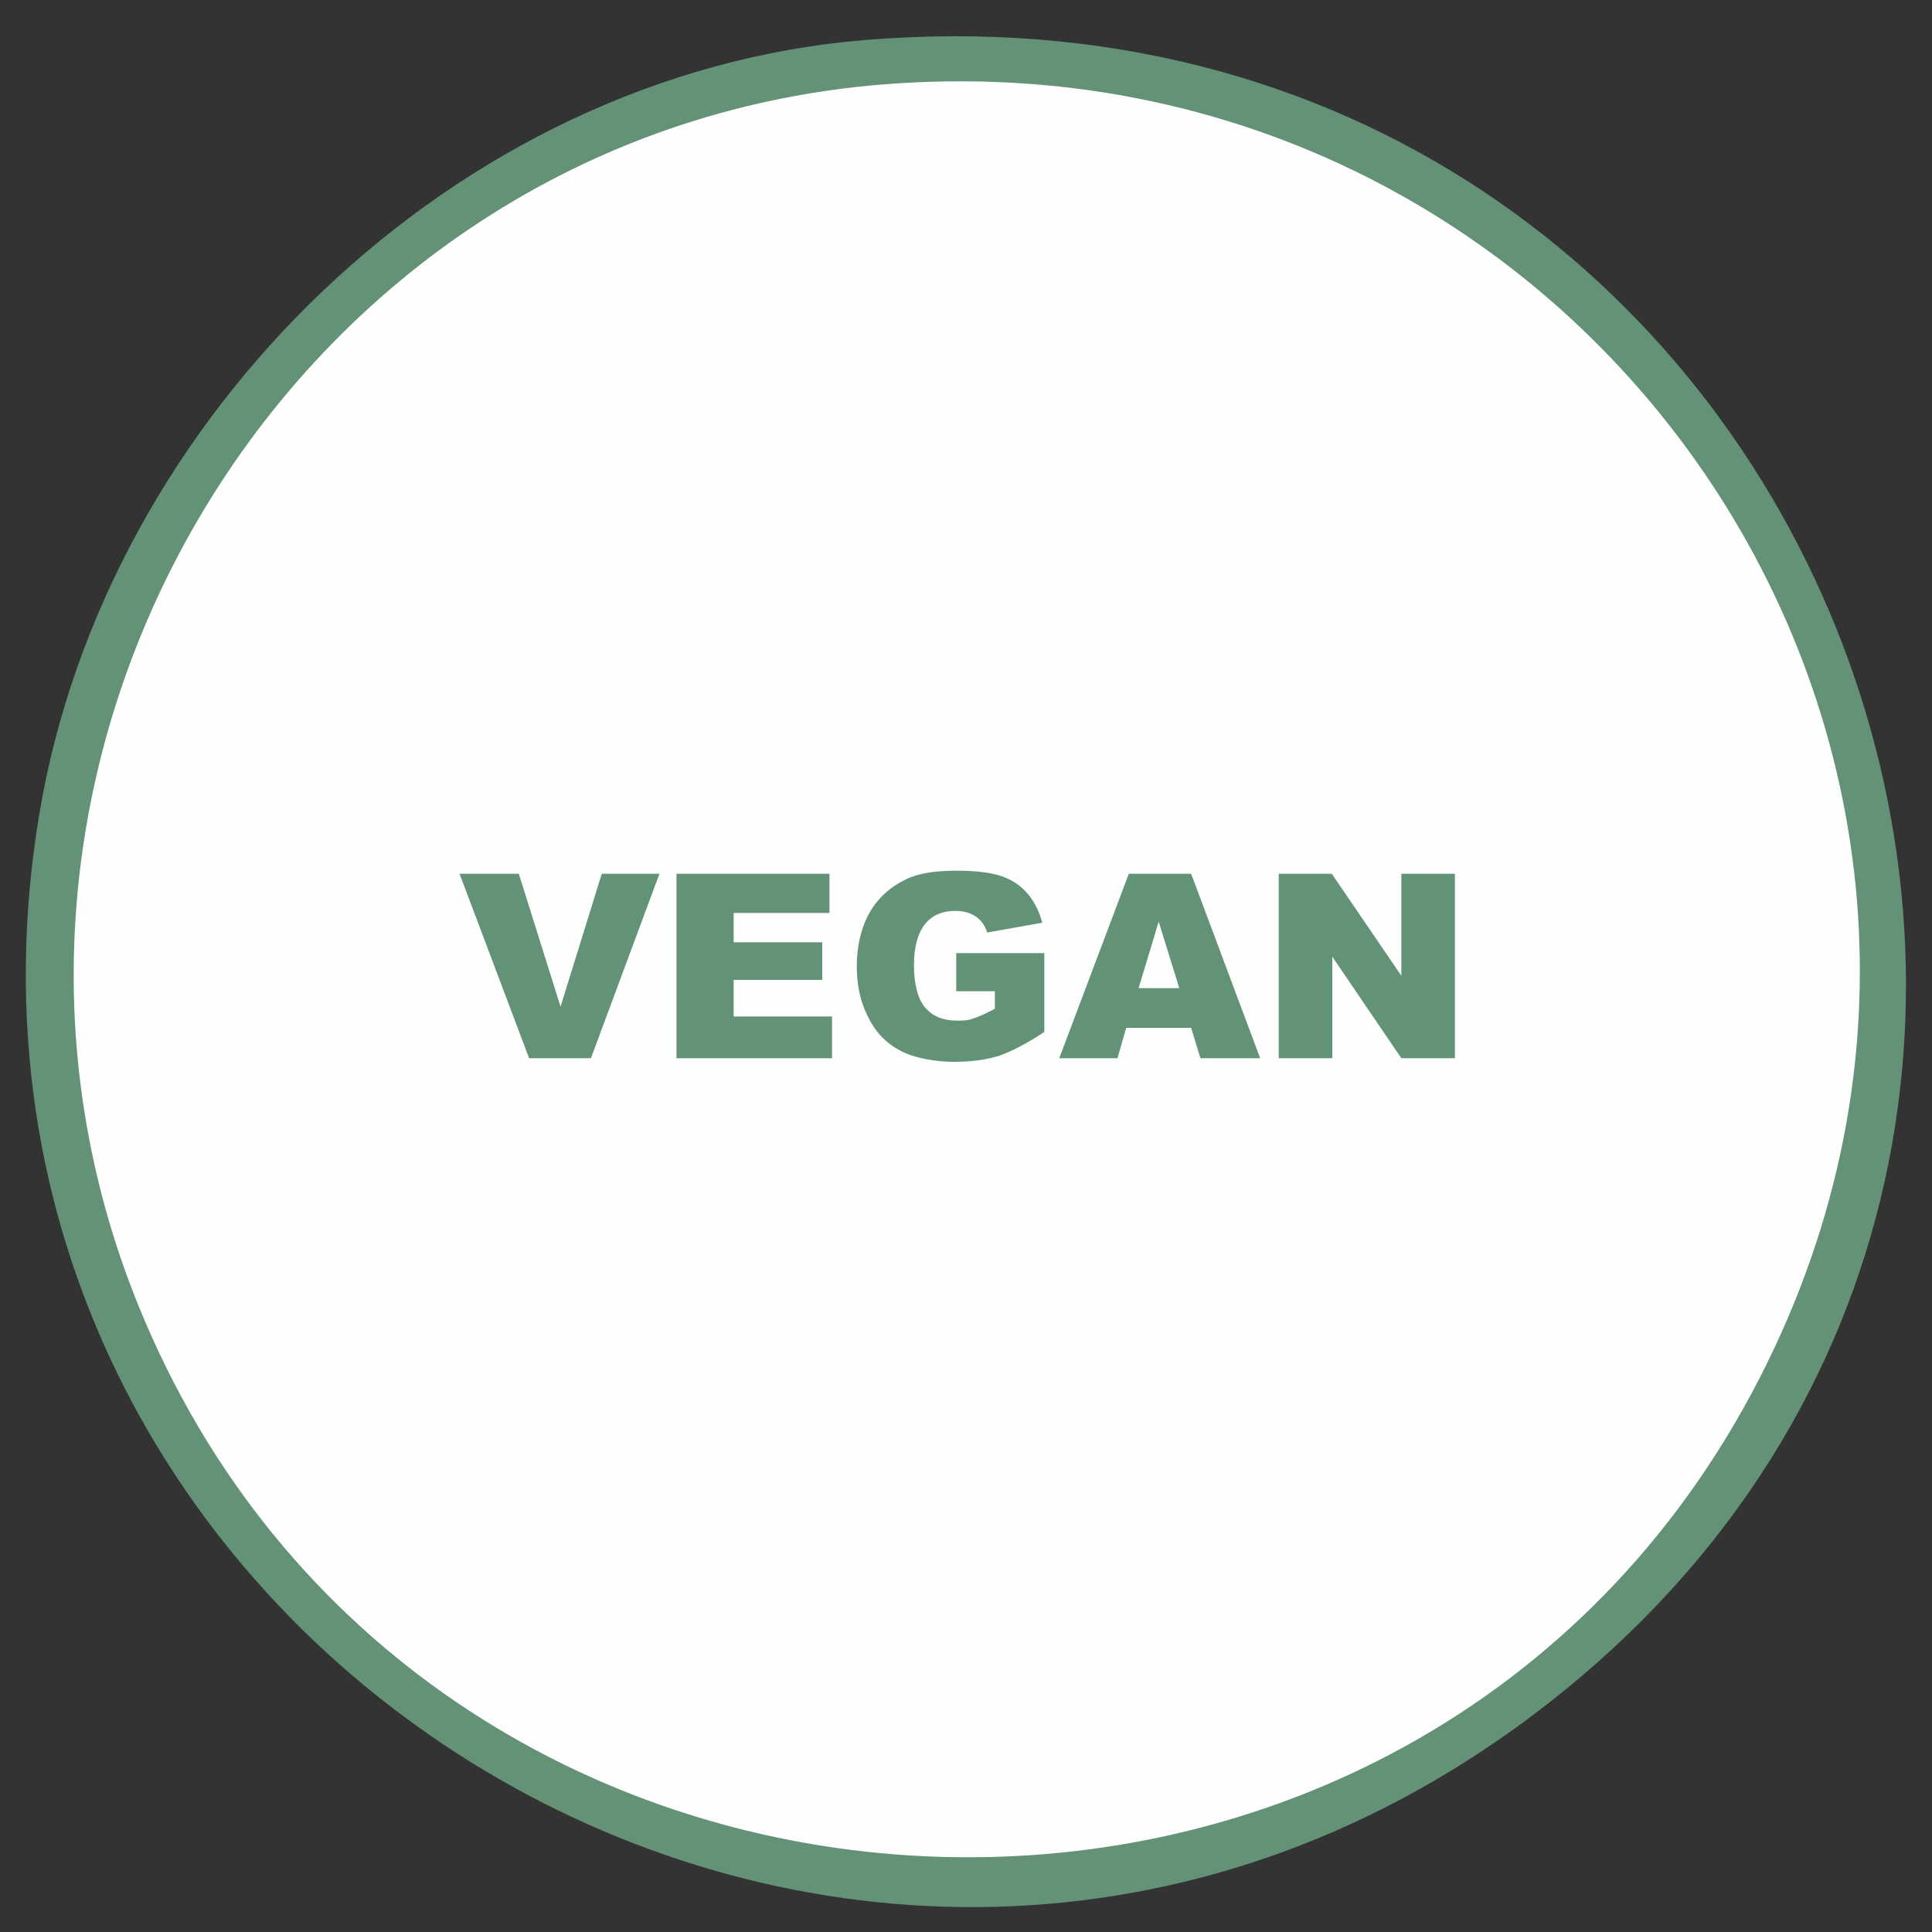
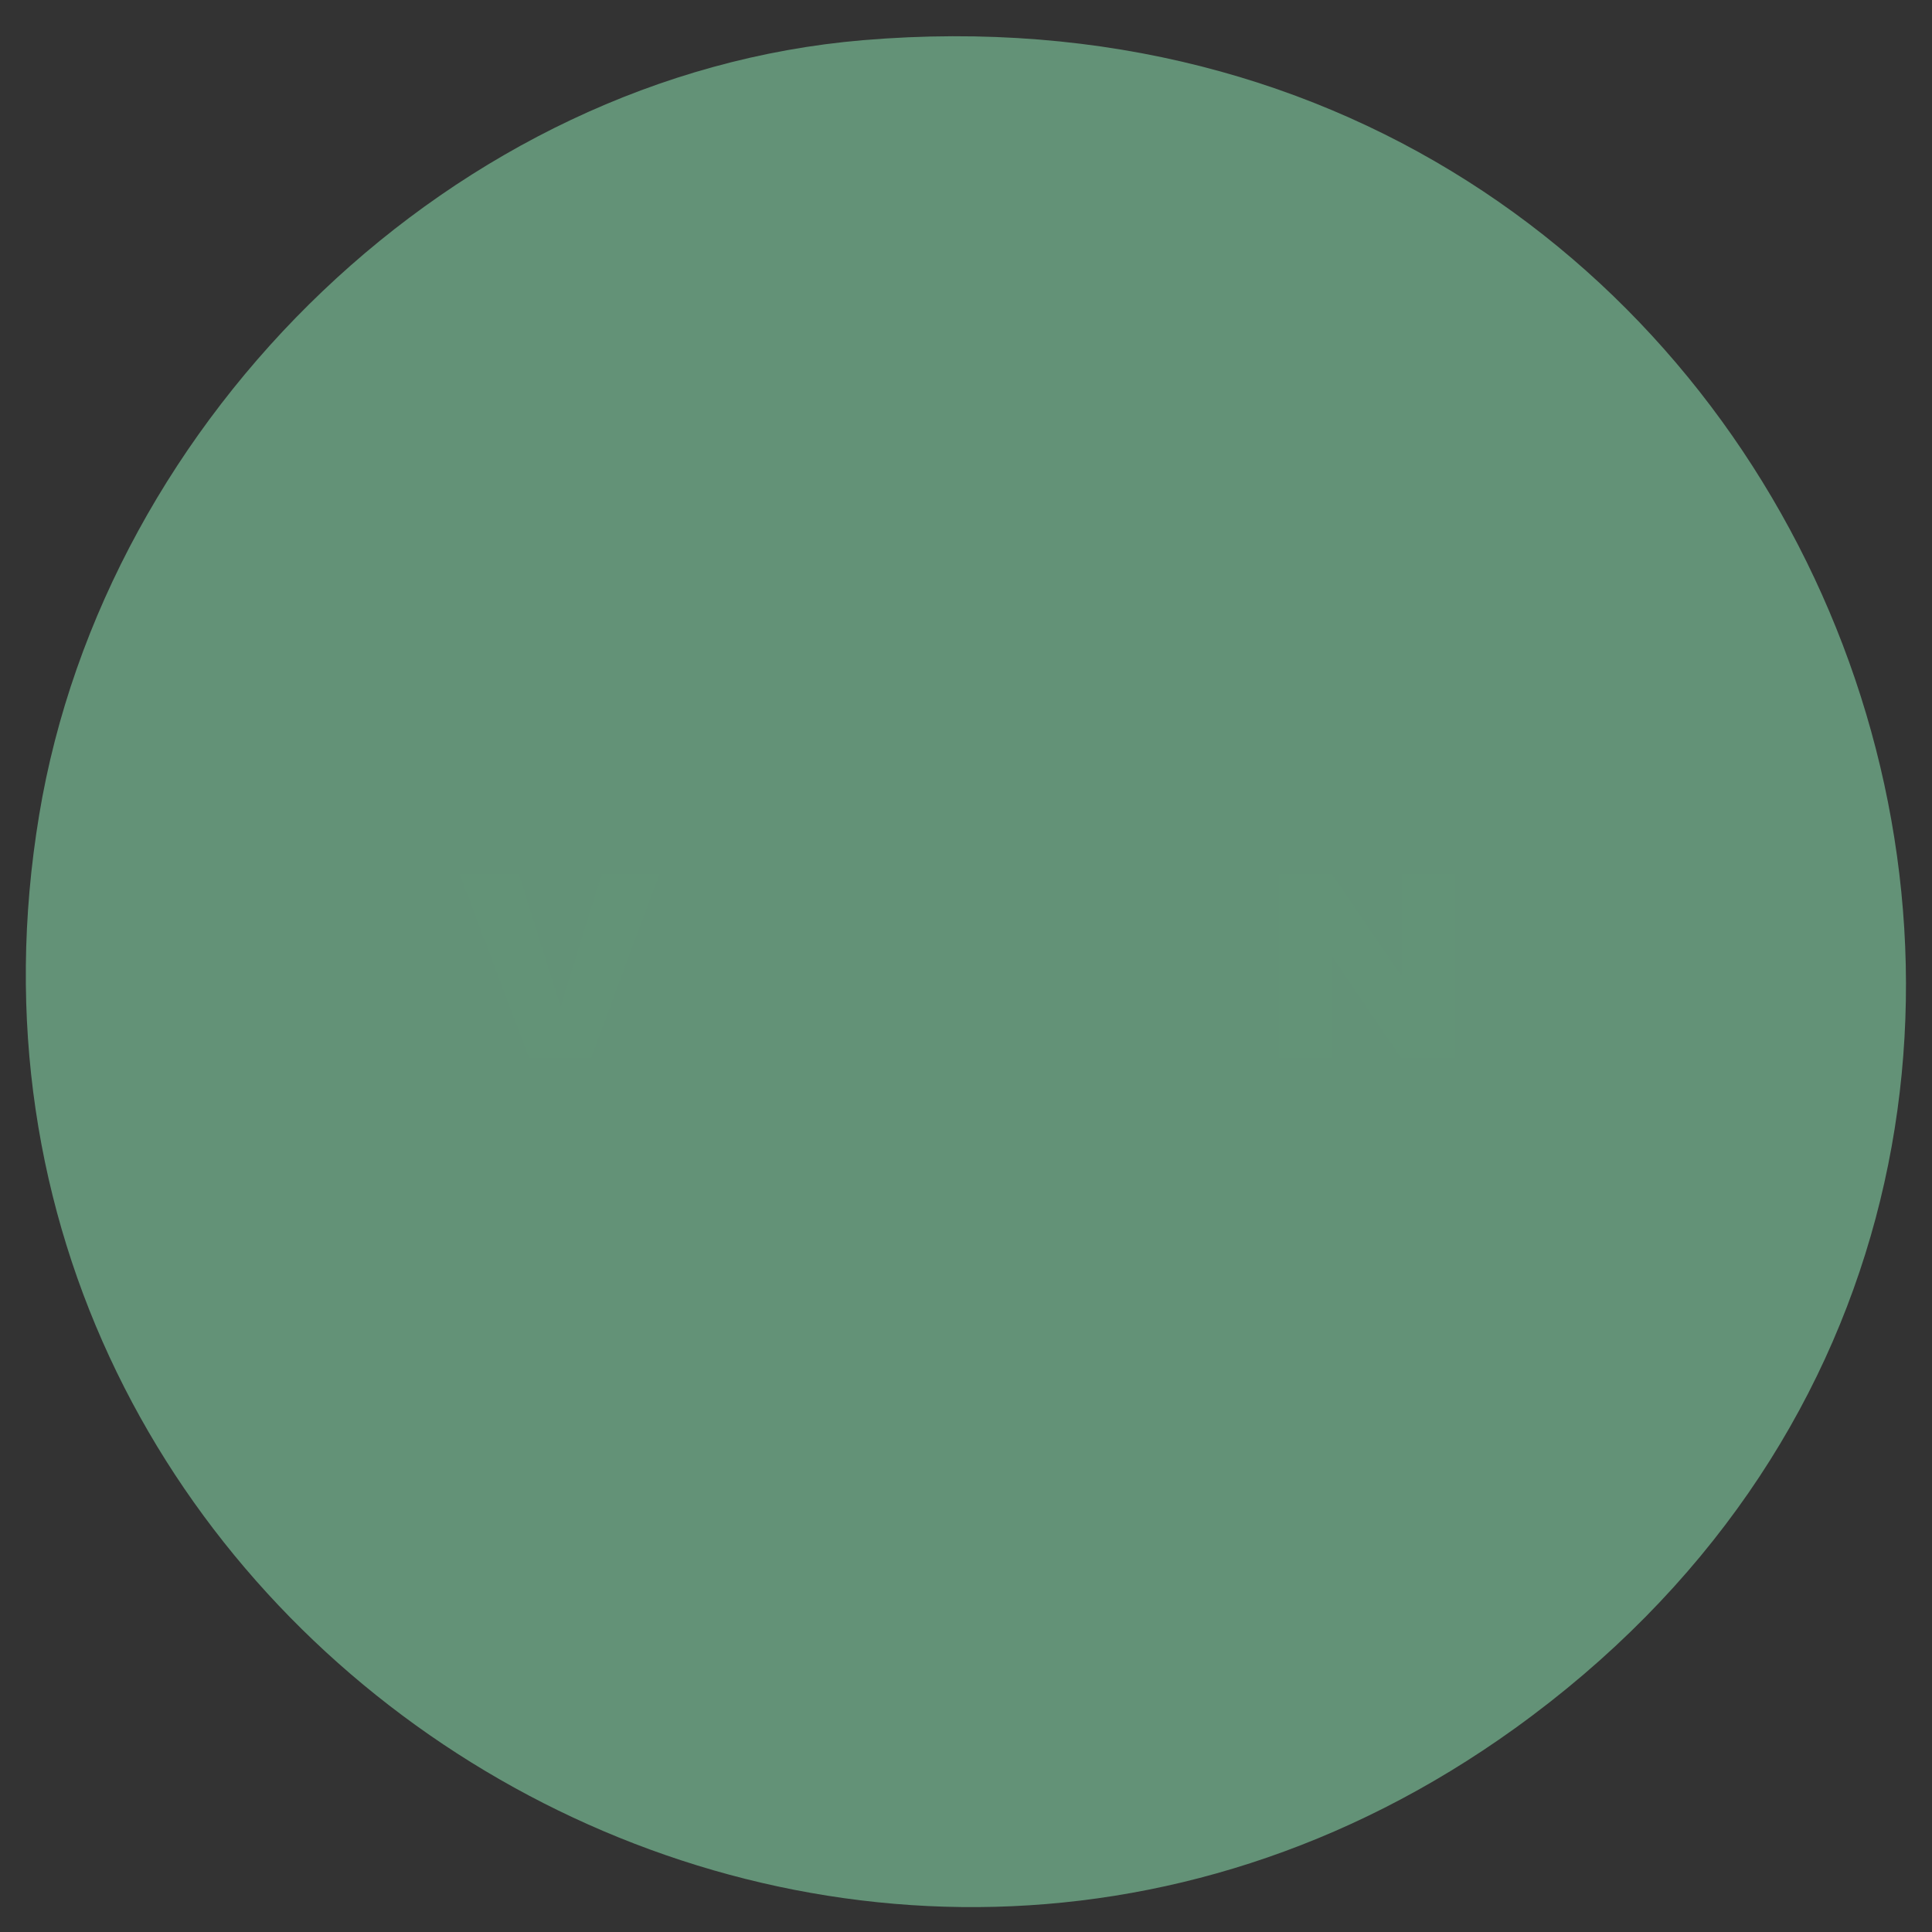
<svg xmlns="http://www.w3.org/2000/svg" id="Calque_1" version="1.1" viewBox="0 0 375 375">
  <rect x="0" y="0" width="375" height="375" fill="#333333" stroke="none" />
  <defs>
    <style> .st0 { fill: none; } .st1 { fill: #639277; } .st2 { fill: #639377; } .st3 { fill: #fefefe; } </style>
  </defs>
  <path class="st1" d="M167.5,7.8c188.4-15.9,276.6,219.7,126.5,327.7C162.1,430.3-18.8,317.3,7.6,158.2,20.4,80.9,88.2,14.5,167.5,7.8Z" />
-   <path class="st3" d="M171.2,16.4c137.9-11.2,234.4,131.9,168.7,254.2-67.9,126.2-255.3,117.7-311.7-14C-17.6,149.9,54.9,25.9,171.2,16.4Z" />
  <g>
-     <rect class="st0" x="14.1" y="133.9" width="346.7" height="107.1" />
    <path class="st2" d="M89.1,169.6h11.6l8.1,25.8,8-25.8h11.2l-13.3,35.8h-12l-13.5-35.8Z" />
-     <path class="st2" d="M131.4,169.6h29.6v7.6h-18.6v5.7h17.2v7.3h-17.2v7.1h19.1v8.1h-30.2v-35.8Z" />
-     <path class="st2" d="M185.6,192.4v-7.4h17.1v15.3c-3.3,2.2-6.2,3.7-8.7,4.6-2.5.8-5.5,1.2-8.9,1.2s-7.7-.7-10.4-2.2c-2.7-1.4-4.8-3.6-6.2-6.5-1.5-2.9-2.2-6.2-2.2-9.9s.8-7.3,2.4-10.2c1.6-2.9,4-5.1,7.1-6.6,2.4-1.2,5.7-1.7,9.8-1.7s6.9.4,8.9,1.1c2,.7,3.6,1.8,4.9,3.3,1.3,1.5,2.3,3.4,2.9,5.7l-10.7,1.9c-.4-1.4-1.2-2.4-2.2-3.1-1-.7-2.4-1.1-4-1.1-2.4,0-4.4.8-5.8,2.5s-2.2,4.4-2.2,8,.7,6.6,2.2,8.3c1.5,1.7,3.5,2.5,6.1,2.5s2.4-.2,3.5-.5c1.1-.4,2.4-1,3.9-1.8v-3.4h-7.4Z" />
-     <path class="st2" d="M231.2,199.5h-12.6l-1.7,5.9h-11.3l13.5-35.8h12.1l13.4,35.8h-11.6l-1.8-5.9ZM228.9,191.8l-4-12.9-3.9,12.9h7.9Z" />
    <path class="st2" d="M248.2,169.6h10.3l13.5,19.8v-19.8h10.4v35.8h-10.4l-13.4-19.7v19.7h-10.4v-35.8Z" />
  </g>
</svg>